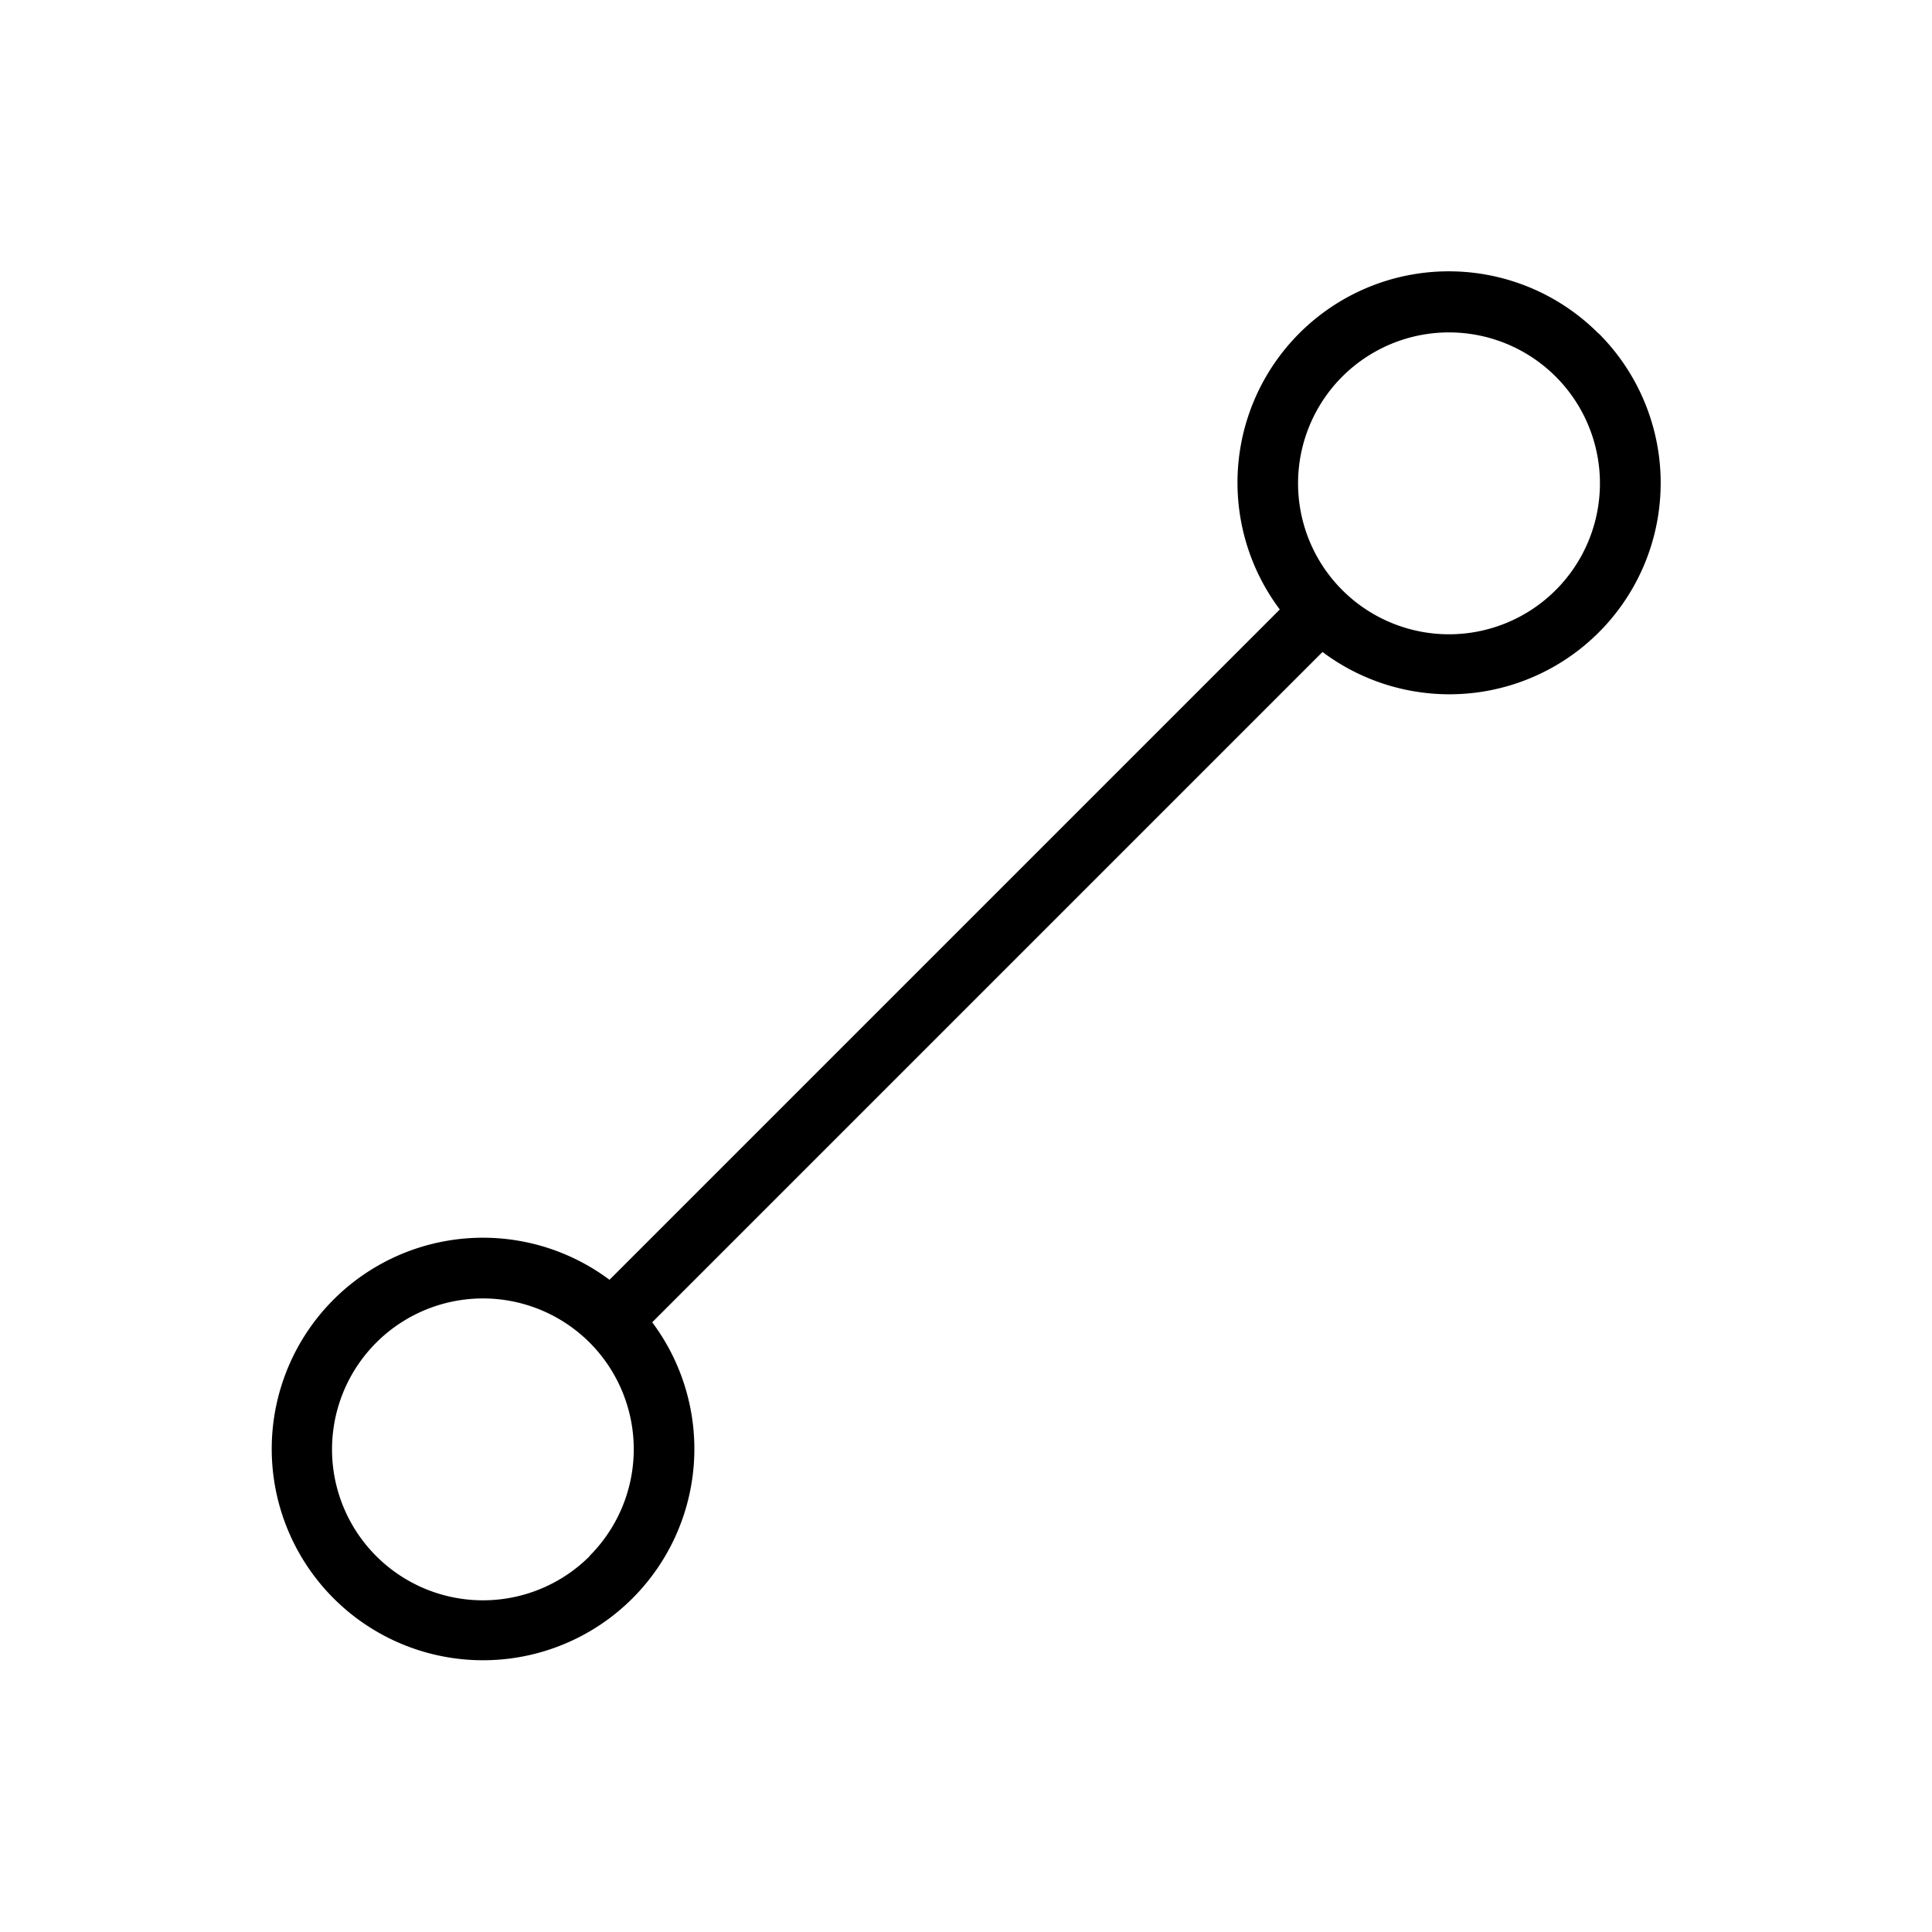
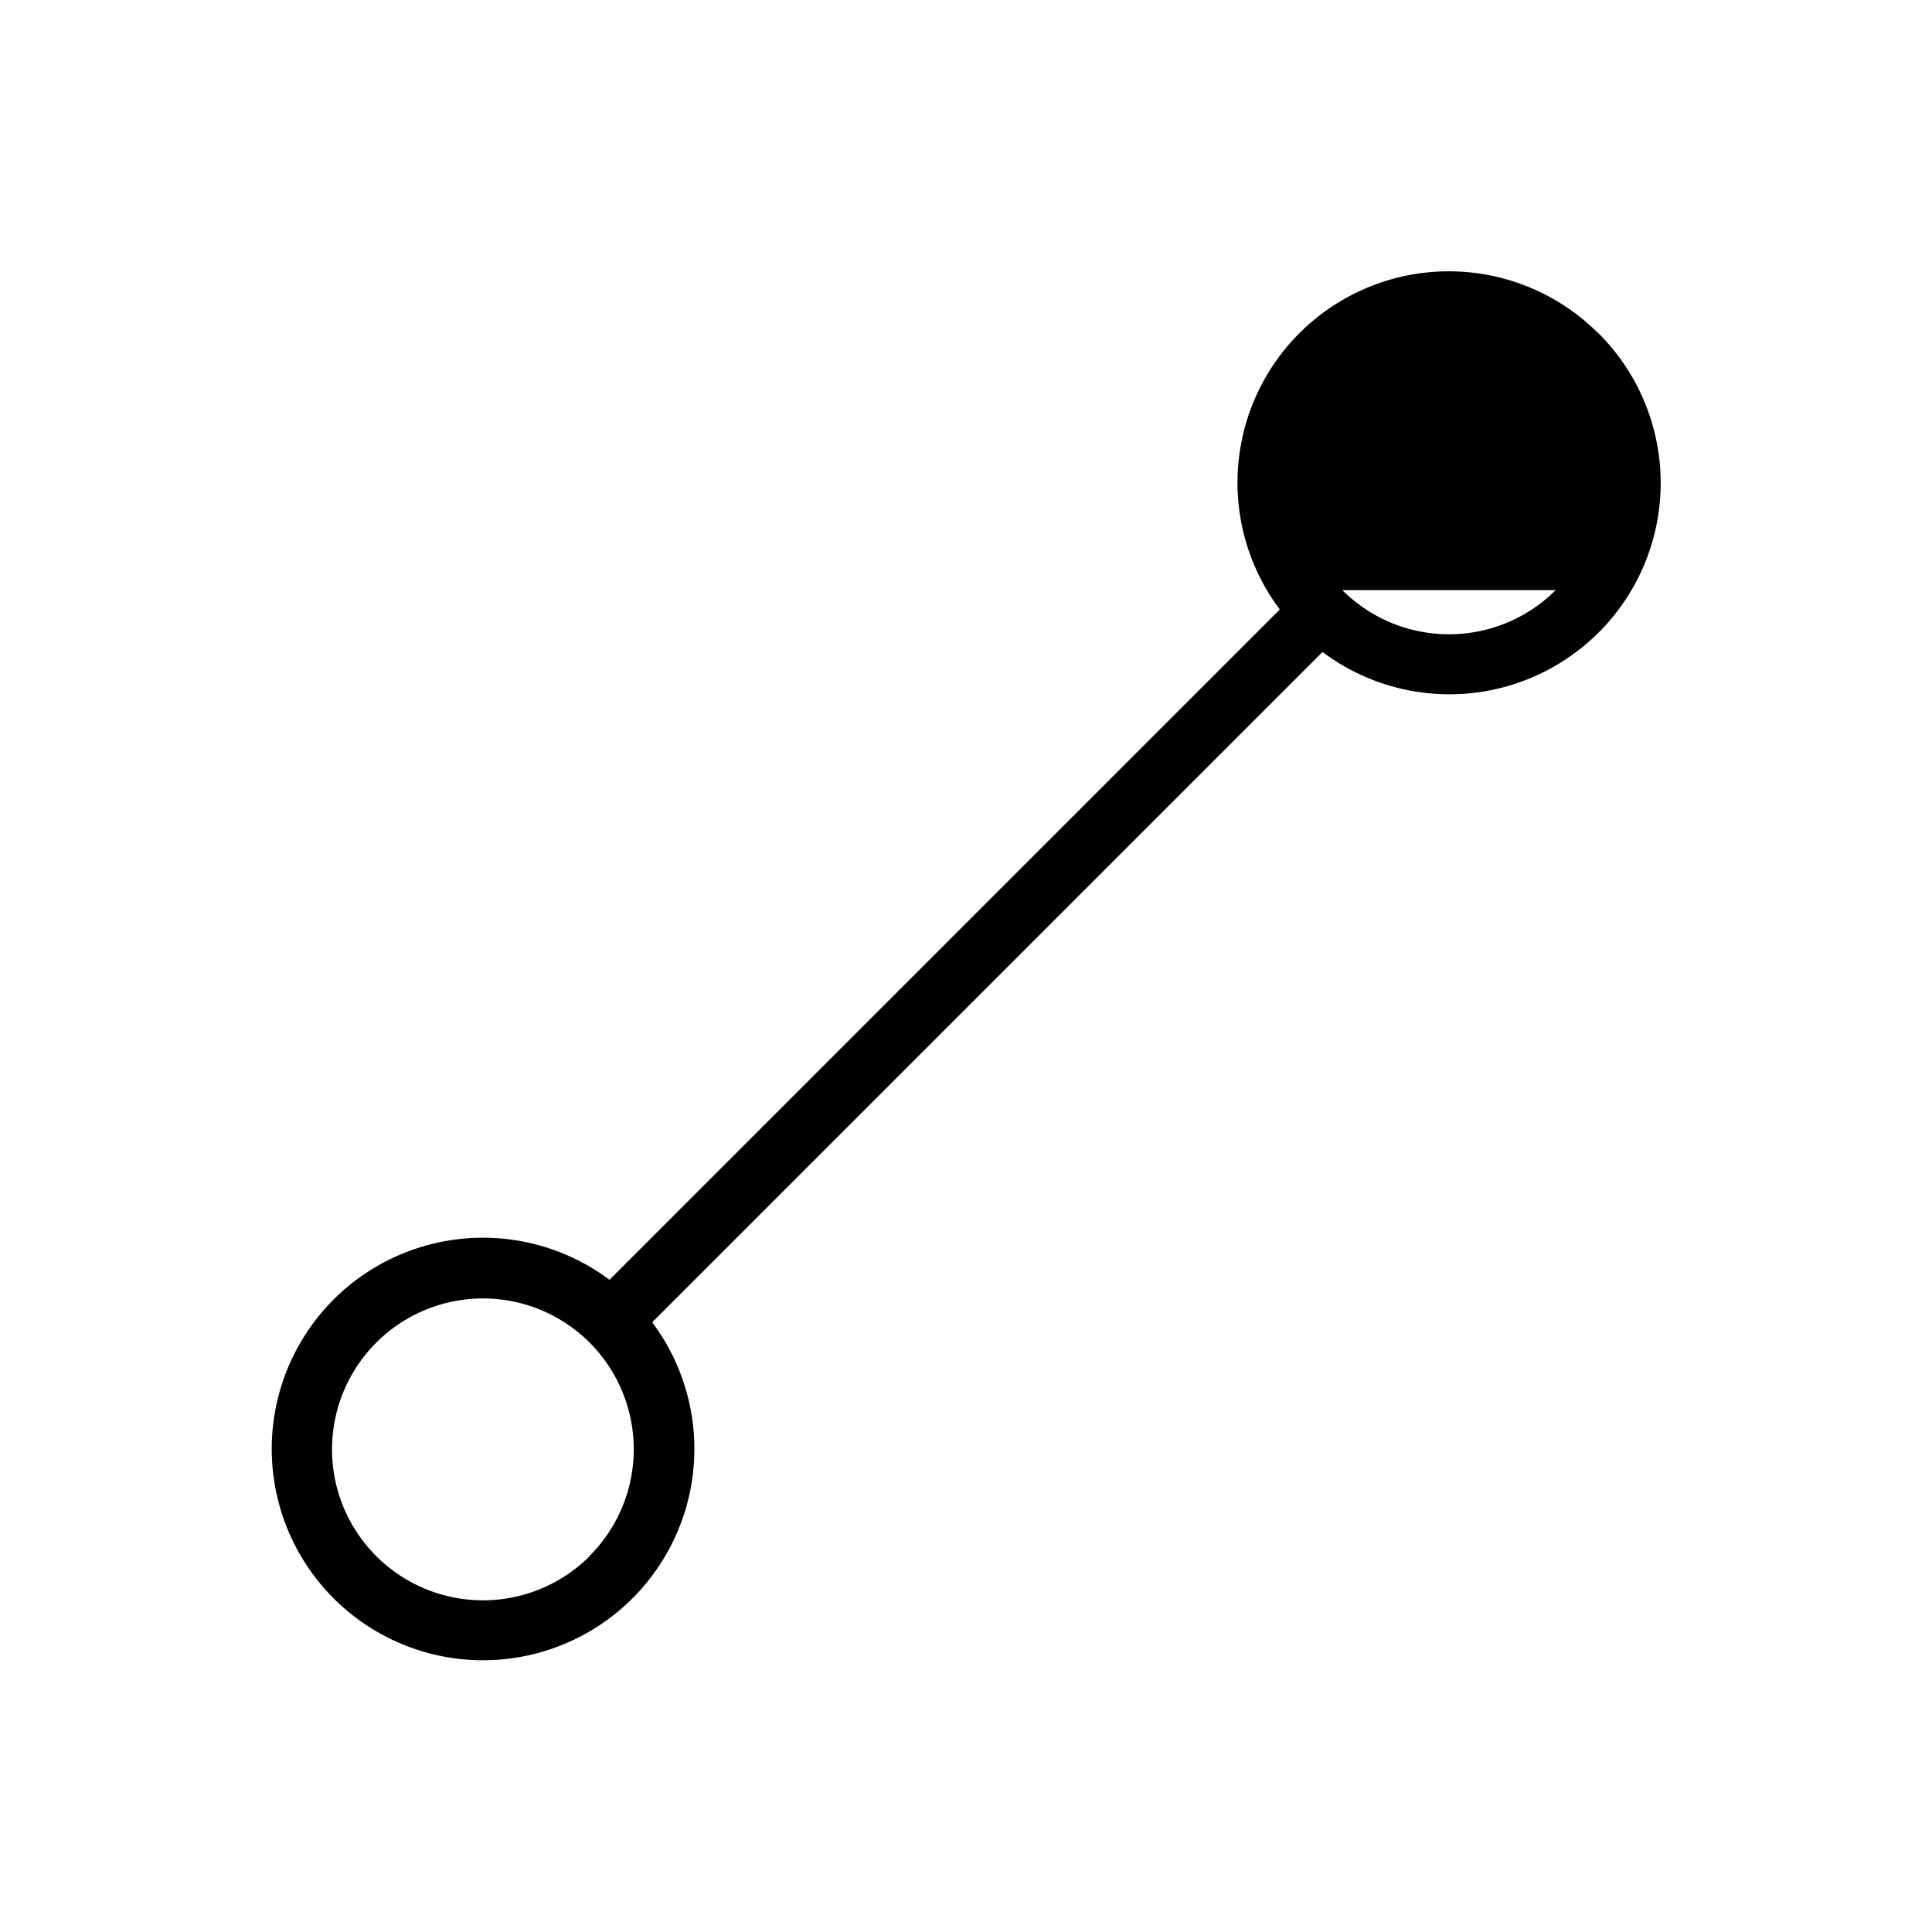
<svg xmlns="http://www.w3.org/2000/svg" viewBox="0 0 256 256" fill="currentColor">
-   <path d="M211.81,44.19a28,28,0,0,0-42.23,36.57L80.76,169.58a28,28,0,0,0-36.57,2.63h0a28,28,0,1,0,42.23,3l88.82-88.82a28,28,0,0,0,36.57-42.23Zm-133.67,162a20,20,0,1,1,0-28.28A20,20,0,0,1,78.14,206.15Zm128-128a20,20,0,0,1-28.28,0h0a20,20,0,1,1,28.28,0Z" />
+   <path d="M211.81,44.19a28,28,0,0,0-42.23,36.57L80.76,169.58a28,28,0,0,0-36.57,2.63h0a28,28,0,1,0,42.23,3l88.82-88.82a28,28,0,0,0,36.57-42.23Zm-133.67,162a20,20,0,1,1,0-28.28A20,20,0,0,1,78.14,206.15Zm128-128a20,20,0,0,1-28.28,0h0Z" />
</svg>